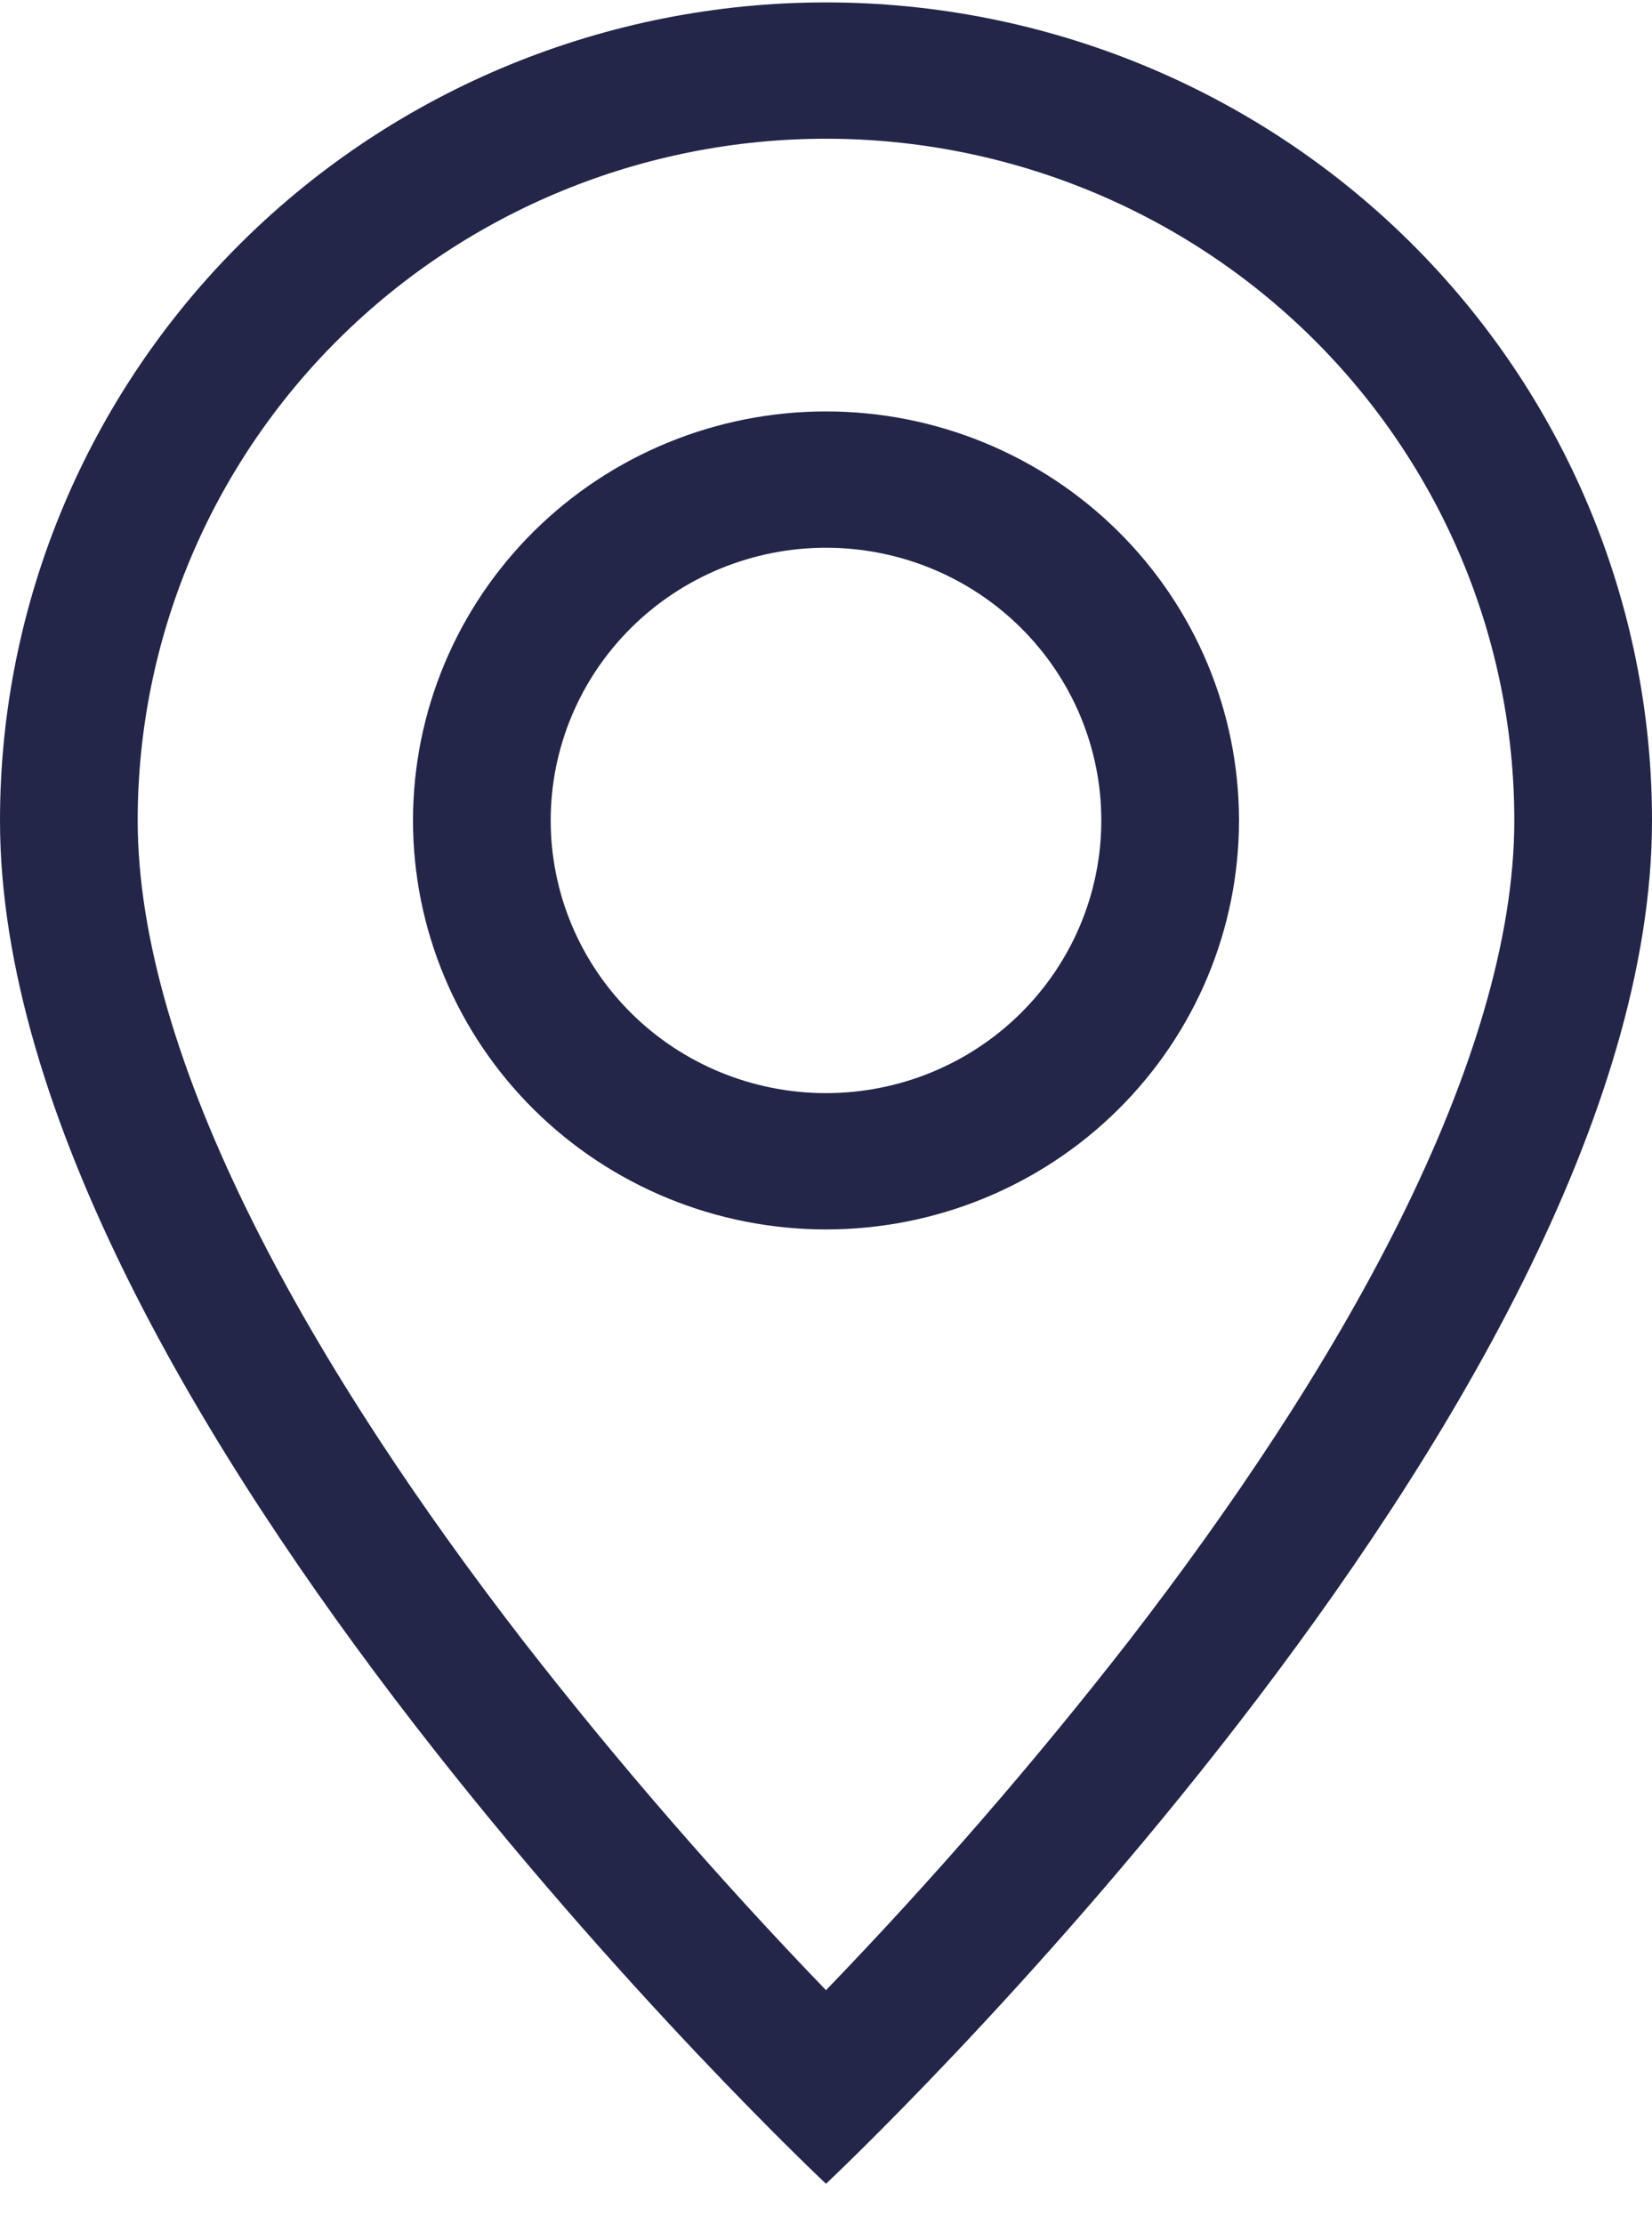
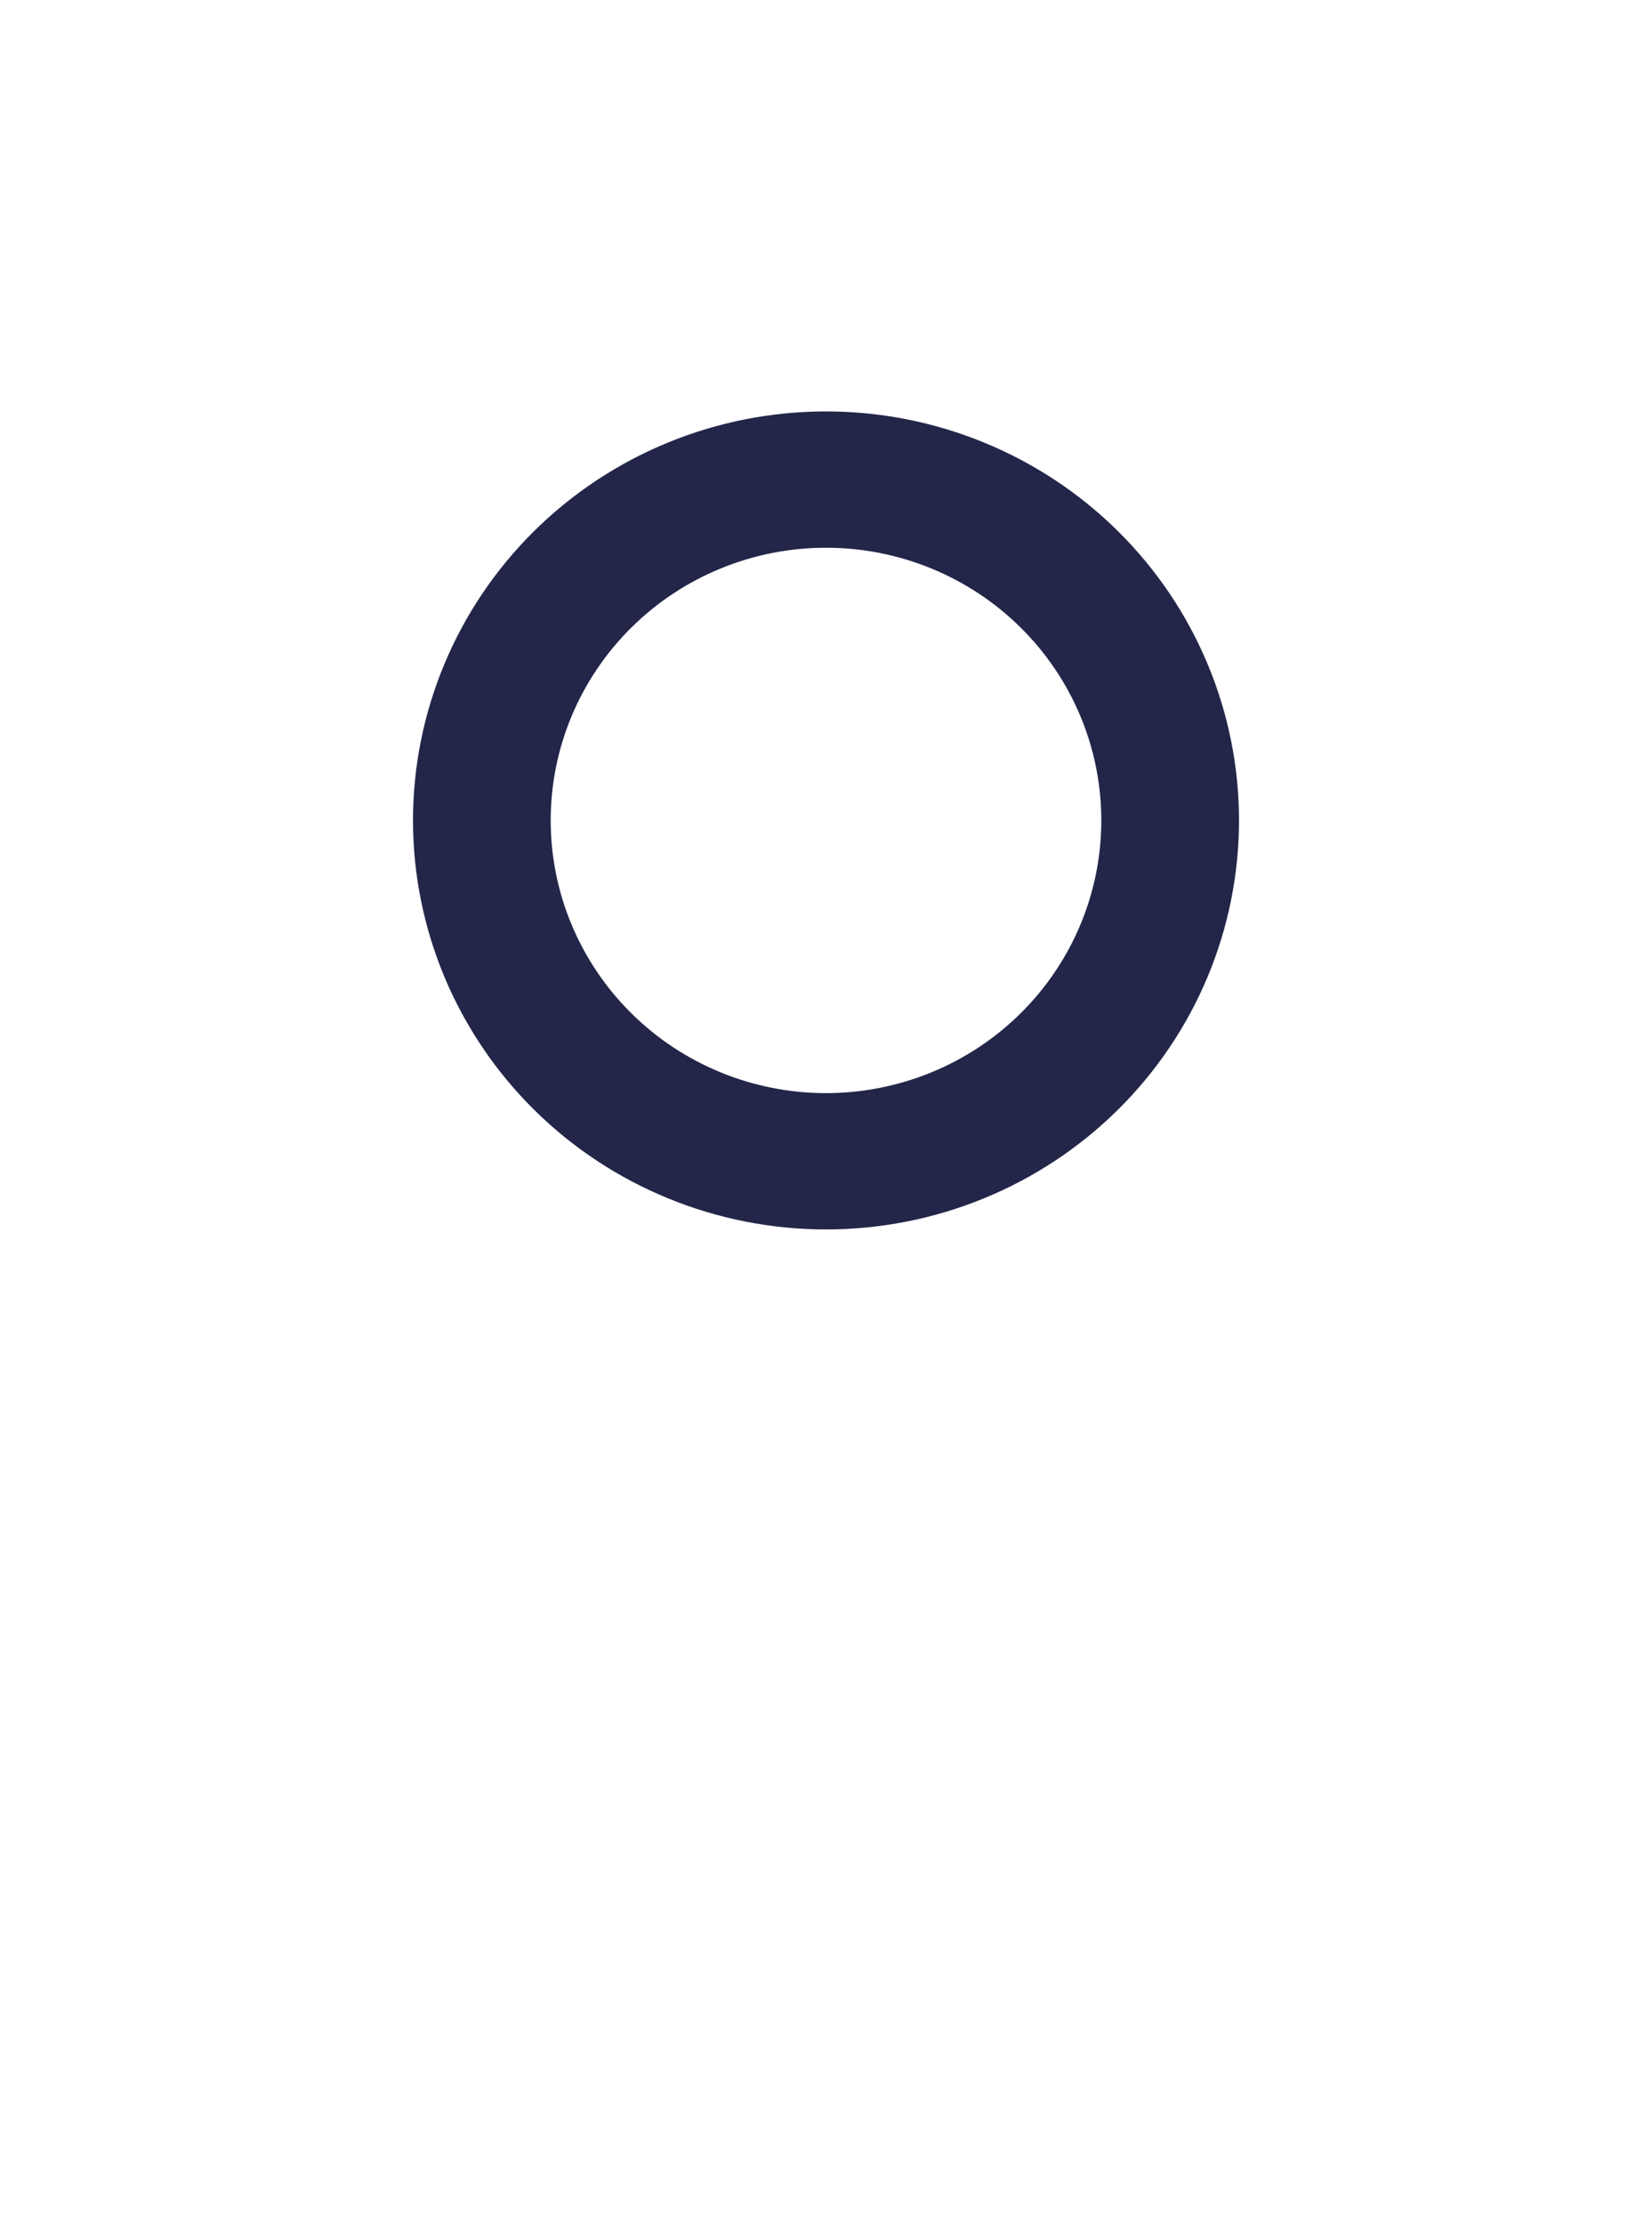
<svg xmlns="http://www.w3.org/2000/svg" width="26" height="35" viewBox="0 0 26 35" fill="none">
-   <path d="M22.026 19.217C20.891 21.496 19.353 23.765 17.78 25.803C16.286 27.724 14.69 29.564 13 31.317C11.31 29.564 9.714 27.724 8.22 25.803C6.647 23.765 5.109 21.496 3.974 19.217C2.825 16.915 2.167 14.759 2.167 12.91C2.167 10.065 3.308 7.337 5.34 5.325C7.371 3.314 10.127 2.183 13 2.183C15.873 2.183 18.629 3.314 20.66 5.325C22.692 7.337 23.833 10.065 23.833 12.91C23.833 14.759 23.172 16.915 22.026 19.217ZM13 34.363C13 34.363 26 22.165 26 12.91C26 9.496 24.63 6.222 22.192 3.808C19.754 1.394 16.448 0.038 13 0.038C9.552 0.038 6.246 1.394 3.808 3.808C1.37 6.222 5.13764e-08 9.496 0 12.91C0 22.165 13 34.363 13 34.363Z" fill="#232649" />
  <path d="M13 17.201C11.851 17.201 10.748 16.749 9.936 15.944C9.123 15.139 8.667 14.048 8.667 12.91C8.667 11.772 9.123 10.681 9.936 9.876C10.748 9.071 11.851 8.619 13 8.619C14.149 8.619 15.252 9.071 16.064 9.876C16.877 10.681 17.333 11.772 17.333 12.91C17.333 14.048 16.877 15.139 16.064 15.944C15.252 16.749 14.149 17.201 13 17.201ZM13 19.346C14.724 19.346 16.377 18.668 17.596 17.461C18.815 16.254 19.5 14.617 19.5 12.91C19.5 11.203 18.815 9.566 17.596 8.359C16.377 7.152 14.724 6.474 13 6.474C11.276 6.474 9.623 7.152 8.404 8.359C7.185 9.566 6.5 11.203 6.5 12.91C6.5 14.617 7.185 16.254 8.404 17.461C9.623 18.668 11.276 19.346 13 19.346Z" fill="#232649" />
</svg>